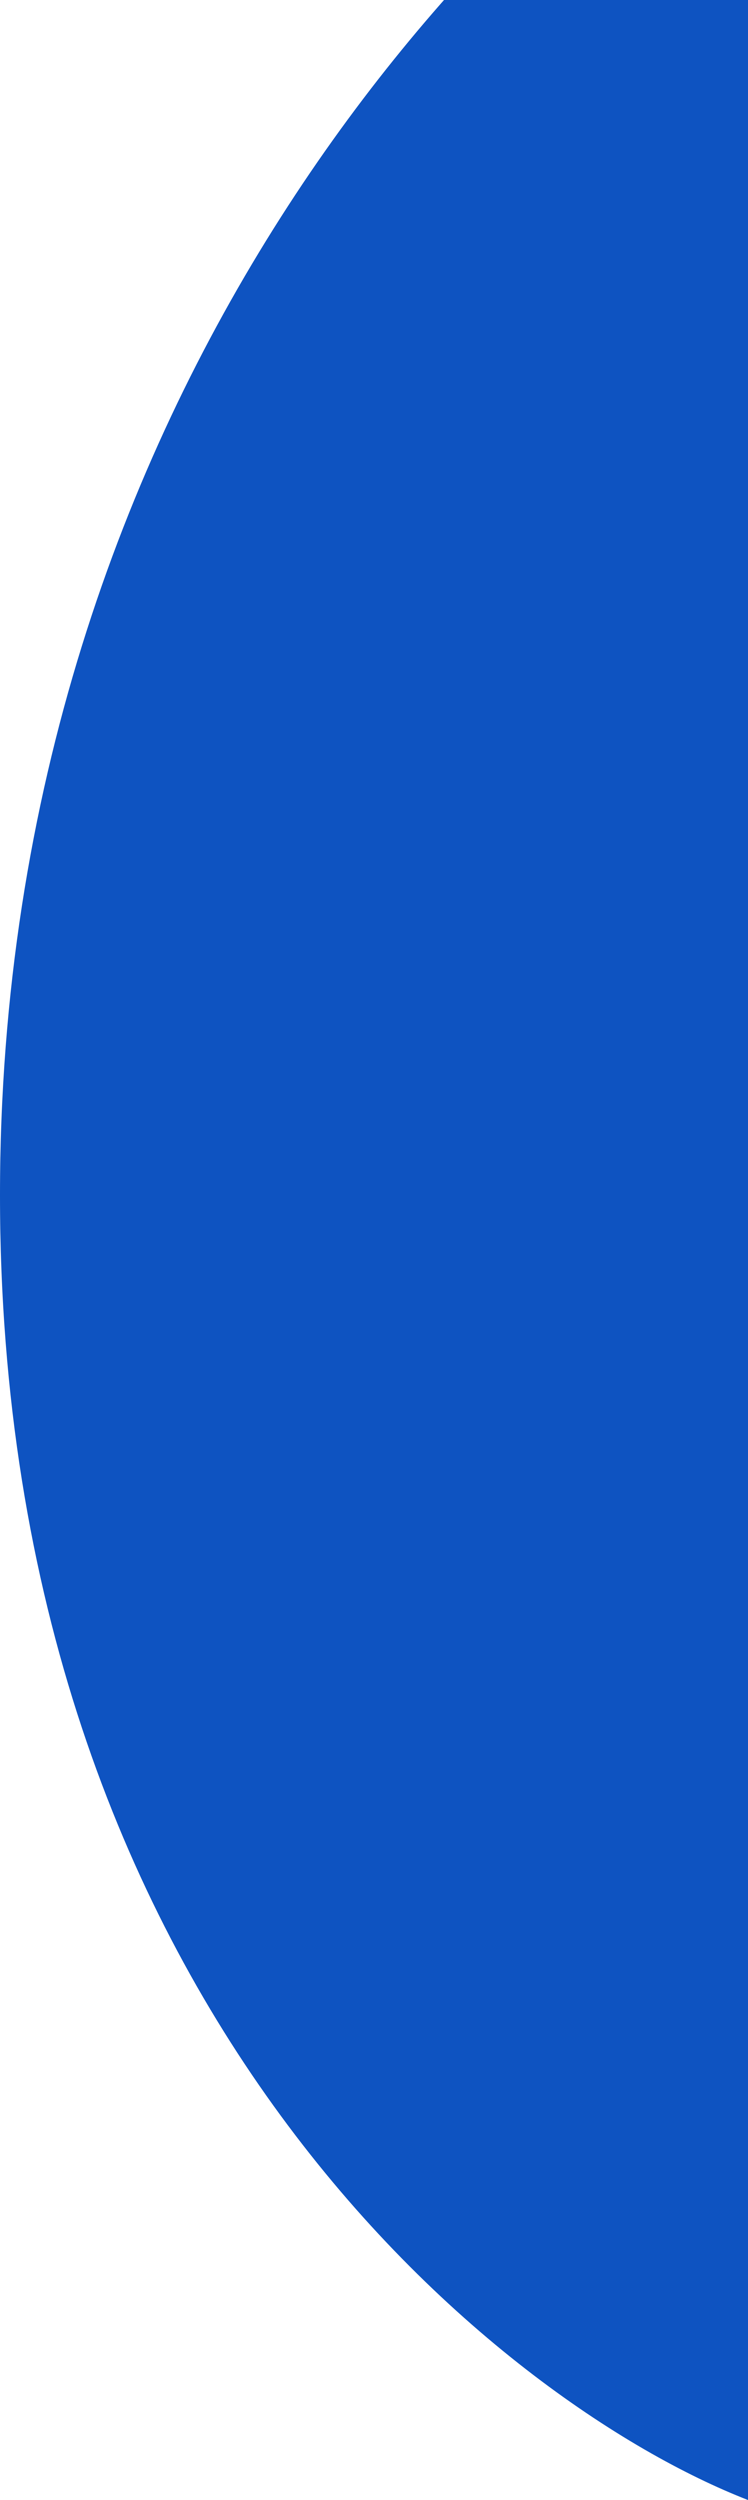
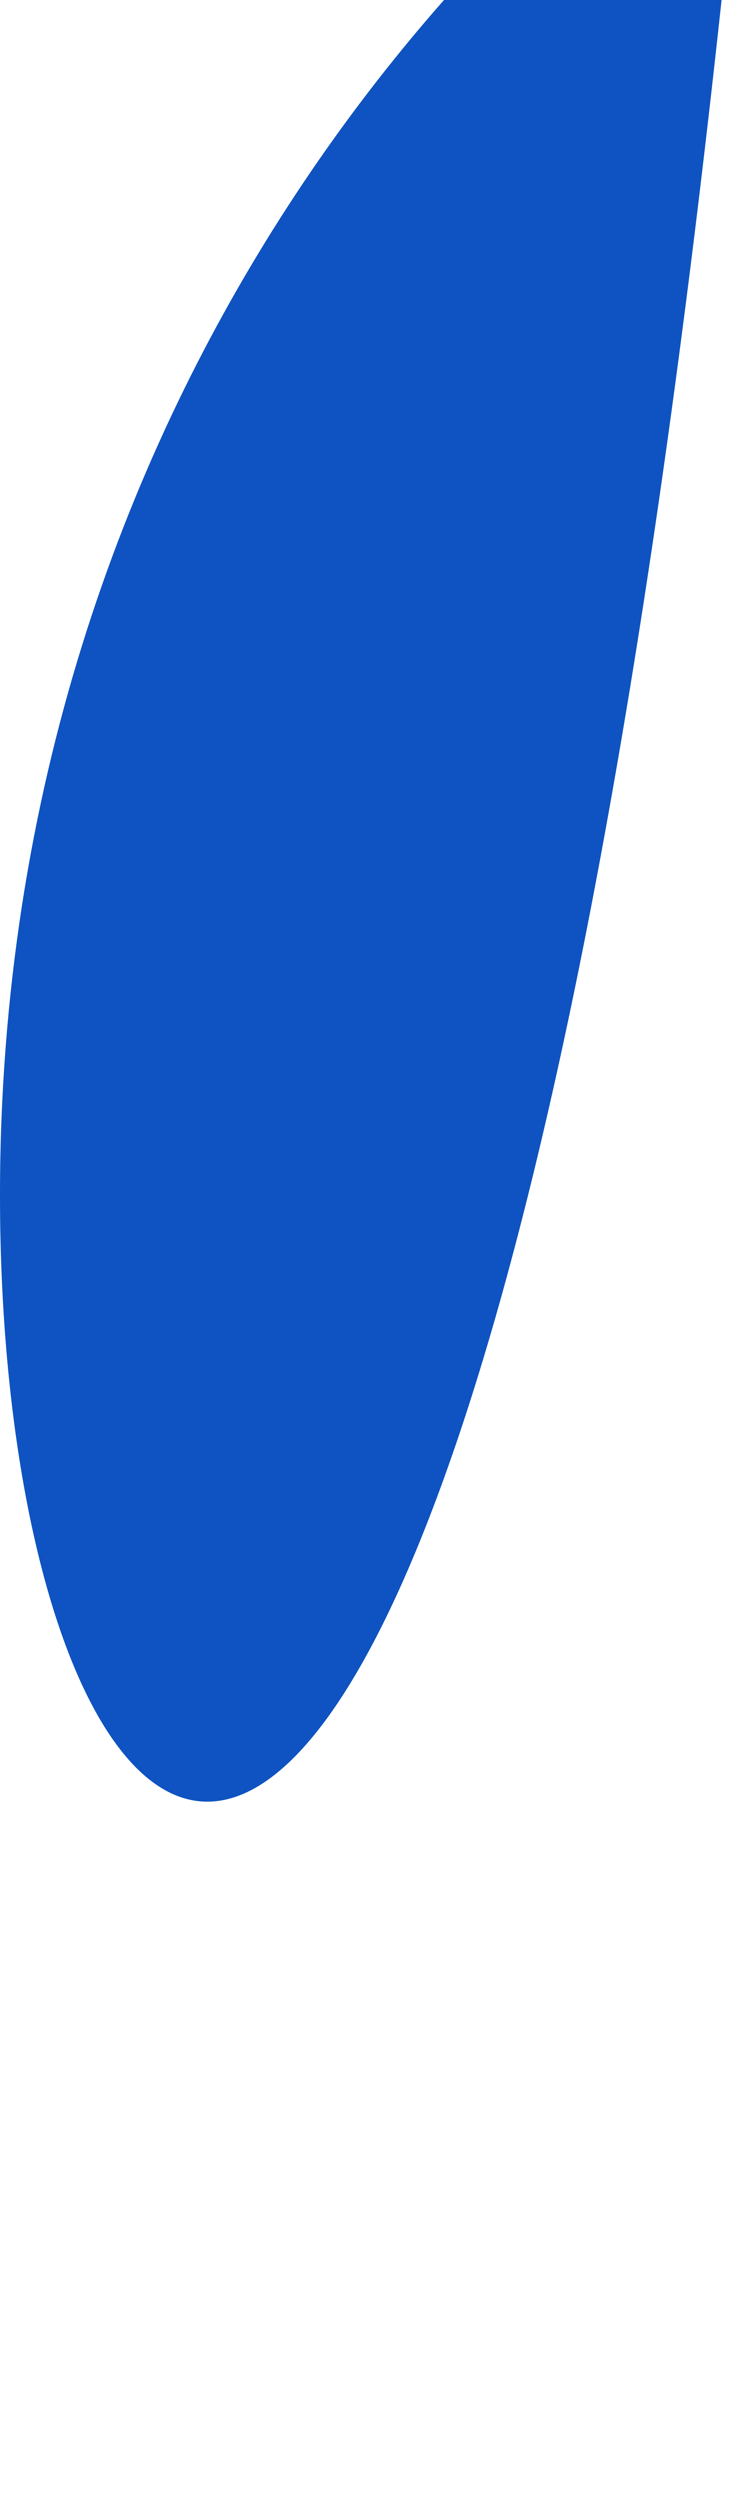
<svg xmlns="http://www.w3.org/2000/svg" width="94" height="314" viewBox="0 0 94 314" fill="none">
-   <path d="M0 150.121C0 48.266 62.667 -14.399 94 -33V314C62.667 301.813 0 251.976 0 150.121Z" fill="#0E53C1" />
+   <path d="M0 150.121C0 48.266 62.667 -14.399 94 -33C62.667 301.813 0 251.976 0 150.121Z" fill="#0E53C1" />
</svg>